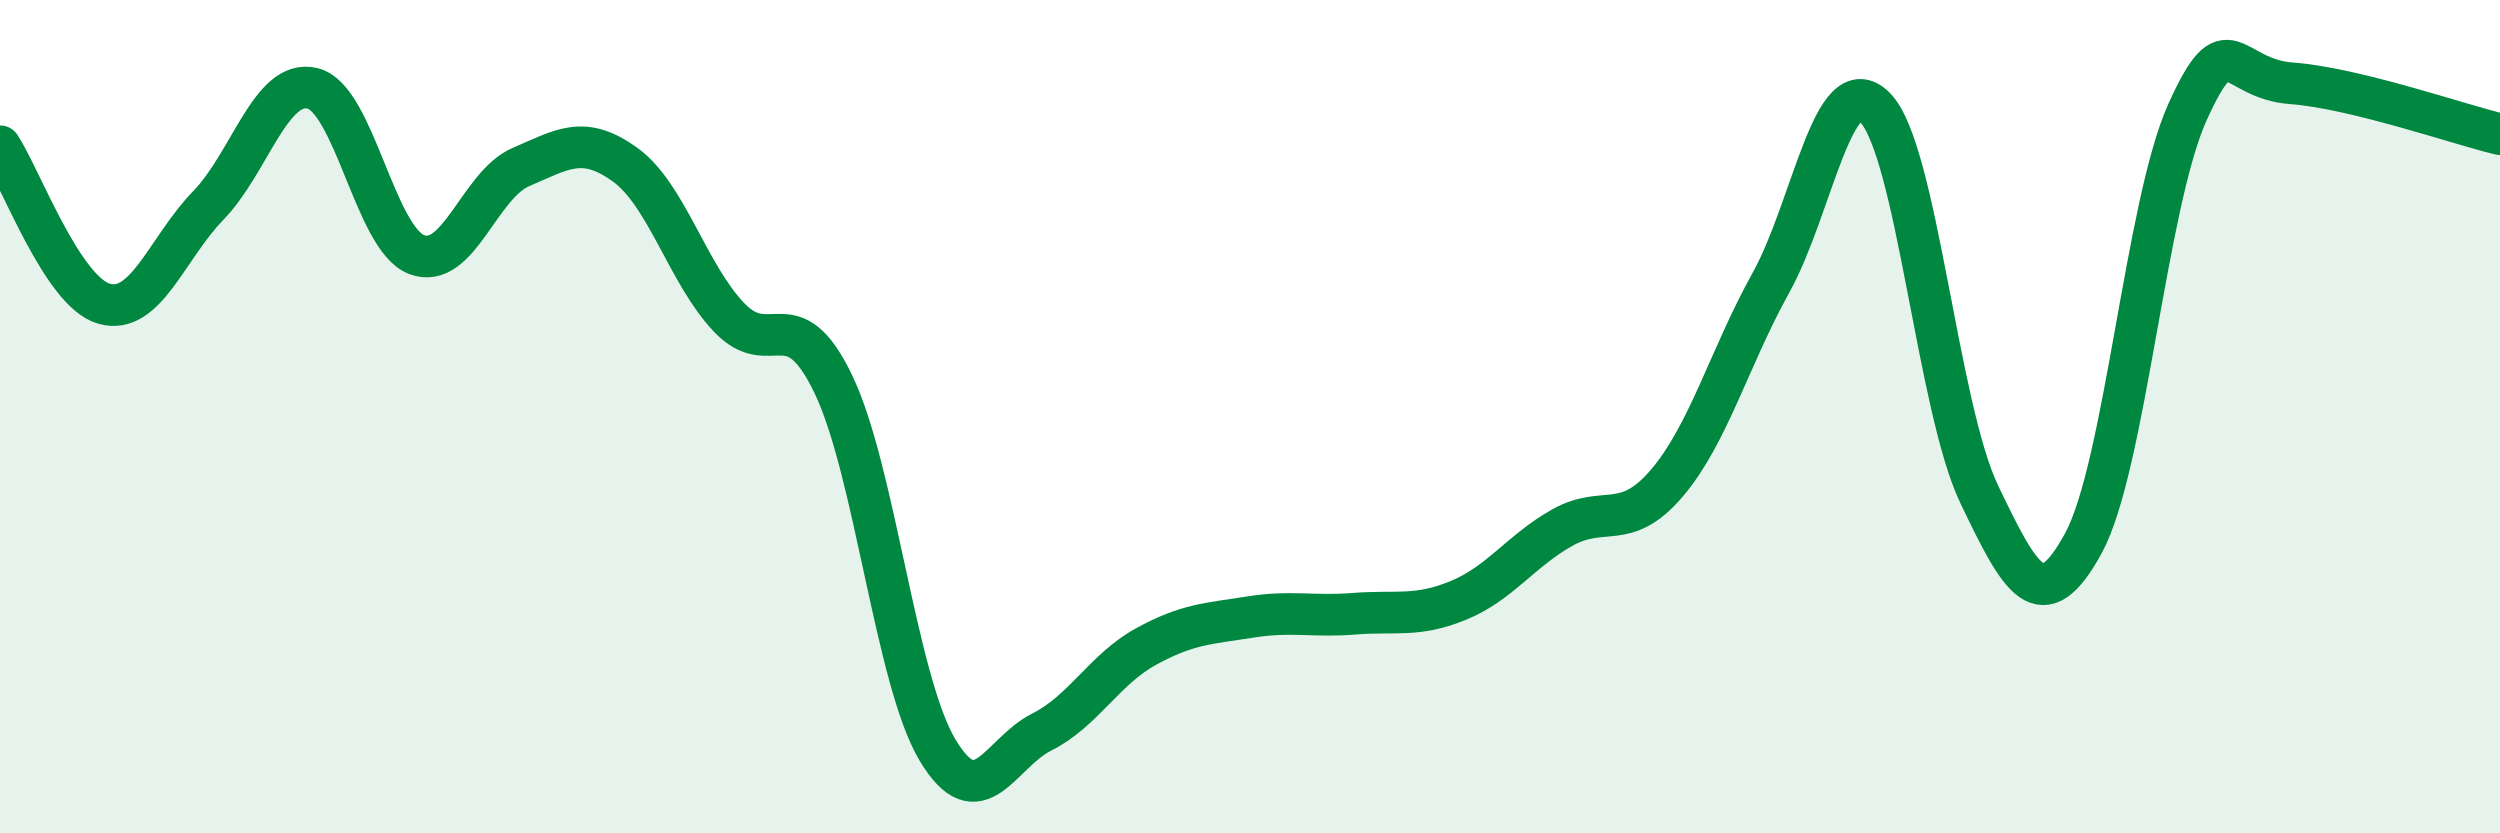
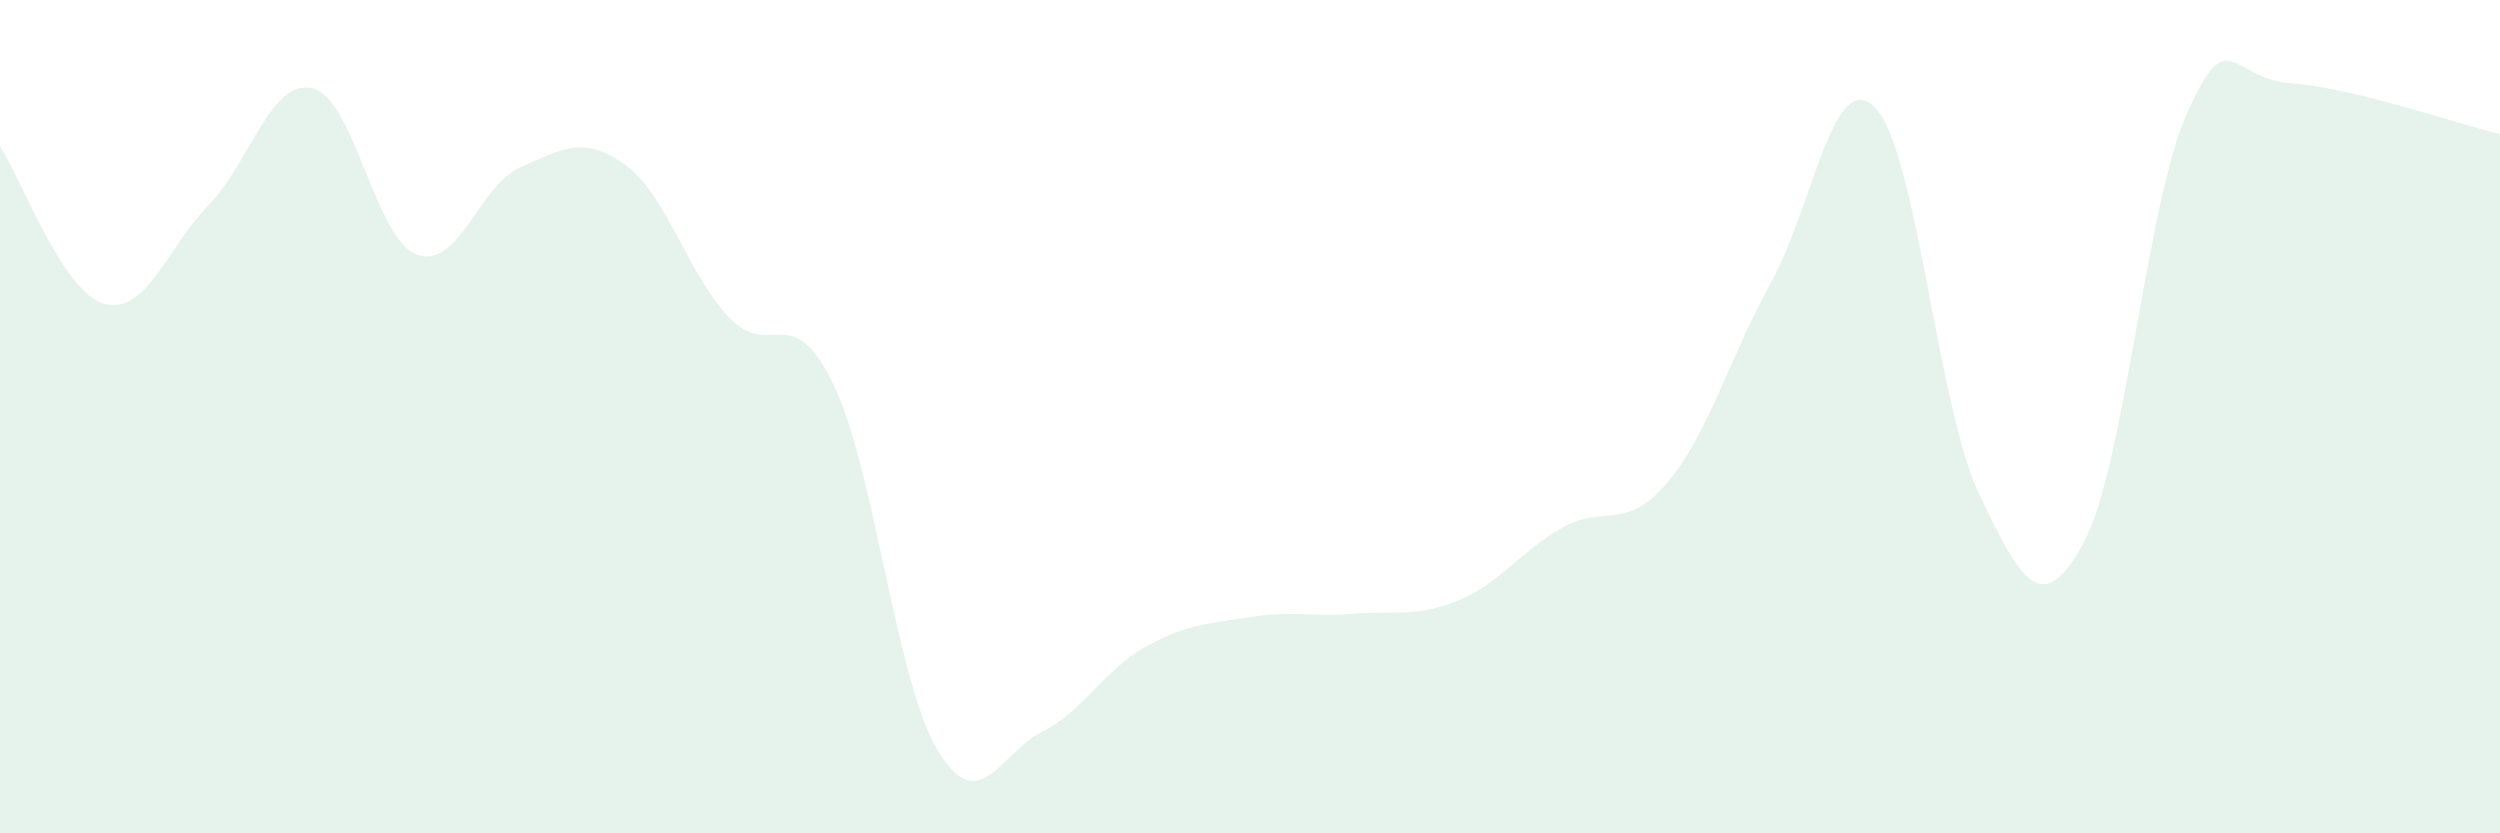
<svg xmlns="http://www.w3.org/2000/svg" width="60" height="20" viewBox="0 0 60 20">
  <path d="M 0,3.51 C 0.5,4.27 1.5,7.01 2.5,7.29 C 3.5,7.57 4,5.96 5,4.93 C 6,3.9 6.5,1.88 7.5,2.12 C 8.5,2.36 9,5.73 10,6.11 C 11,6.49 11.5,4.44 12.5,4.01 C 13.5,3.58 14,3.23 15,3.95 C 16,4.67 16.5,6.57 17.5,7.62 C 18.5,8.67 19,7.14 20,9.22 C 21,11.3 21.5,16.33 22.5,18 C 23.5,19.67 24,18.07 25,17.57 C 26,17.07 26.5,16.07 27.5,15.52 C 28.5,14.97 29,14.97 30,14.81 C 31,14.65 31.5,14.81 32.5,14.73 C 33.5,14.65 34,14.82 35,14.41 C 36,14 36.5,13.22 37.5,12.66 C 38.5,12.1 39,12.77 40,11.6 C 41,10.43 41.5,8.59 42.5,6.79 C 43.5,4.99 44,1.57 45,2.58 C 46,3.59 46.5,9.77 47.5,11.86 C 48.5,13.95 49,14.87 50,13.04 C 51,11.21 51.5,4.9 52.5,2.69 C 53.5,0.48 53.5,1.89 55,2 C 56.5,2.11 59,2.98 60,3.22L60 20L0 20Z" fill="#008740" opacity="0.1" stroke-linecap="round" stroke-linejoin="round" />
-   <path d="M 0,3.51 C 0.5,4.27 1.5,7.01 2.5,7.29 C 3.5,7.57 4,5.96 5,4.93 C 6,3.9 6.5,1.88 7.5,2.12 C 8.5,2.36 9,5.73 10,6.11 C 11,6.49 11.5,4.44 12.5,4.01 C 13.5,3.58 14,3.23 15,3.95 C 16,4.67 16.5,6.57 17.5,7.62 C 18.5,8.67 19,7.14 20,9.22 C 21,11.3 21.5,16.33 22.5,18 C 23.5,19.67 24,18.07 25,17.57 C 26,17.07 26.5,16.07 27.5,15.52 C 28.5,14.97 29,14.97 30,14.81 C 31,14.65 31.5,14.81 32.5,14.73 C 33.5,14.65 34,14.82 35,14.41 C 36,14 36.5,13.22 37.5,12.66 C 38.5,12.1 39,12.77 40,11.6 C 41,10.43 41.5,8.59 42.5,6.79 C 43.5,4.99 44,1.57 45,2.58 C 46,3.59 46.5,9.77 47.5,11.86 C 48.5,13.95 49,14.87 50,13.04 C 51,11.21 51.5,4.9 52.5,2.69 C 53.5,0.48 53.5,1.89 55,2 C 56.5,2.11 59,2.98 60,3.22" stroke="#008740" stroke-width="1" fill="none" stroke-linecap="round" stroke-linejoin="round" />
</svg>